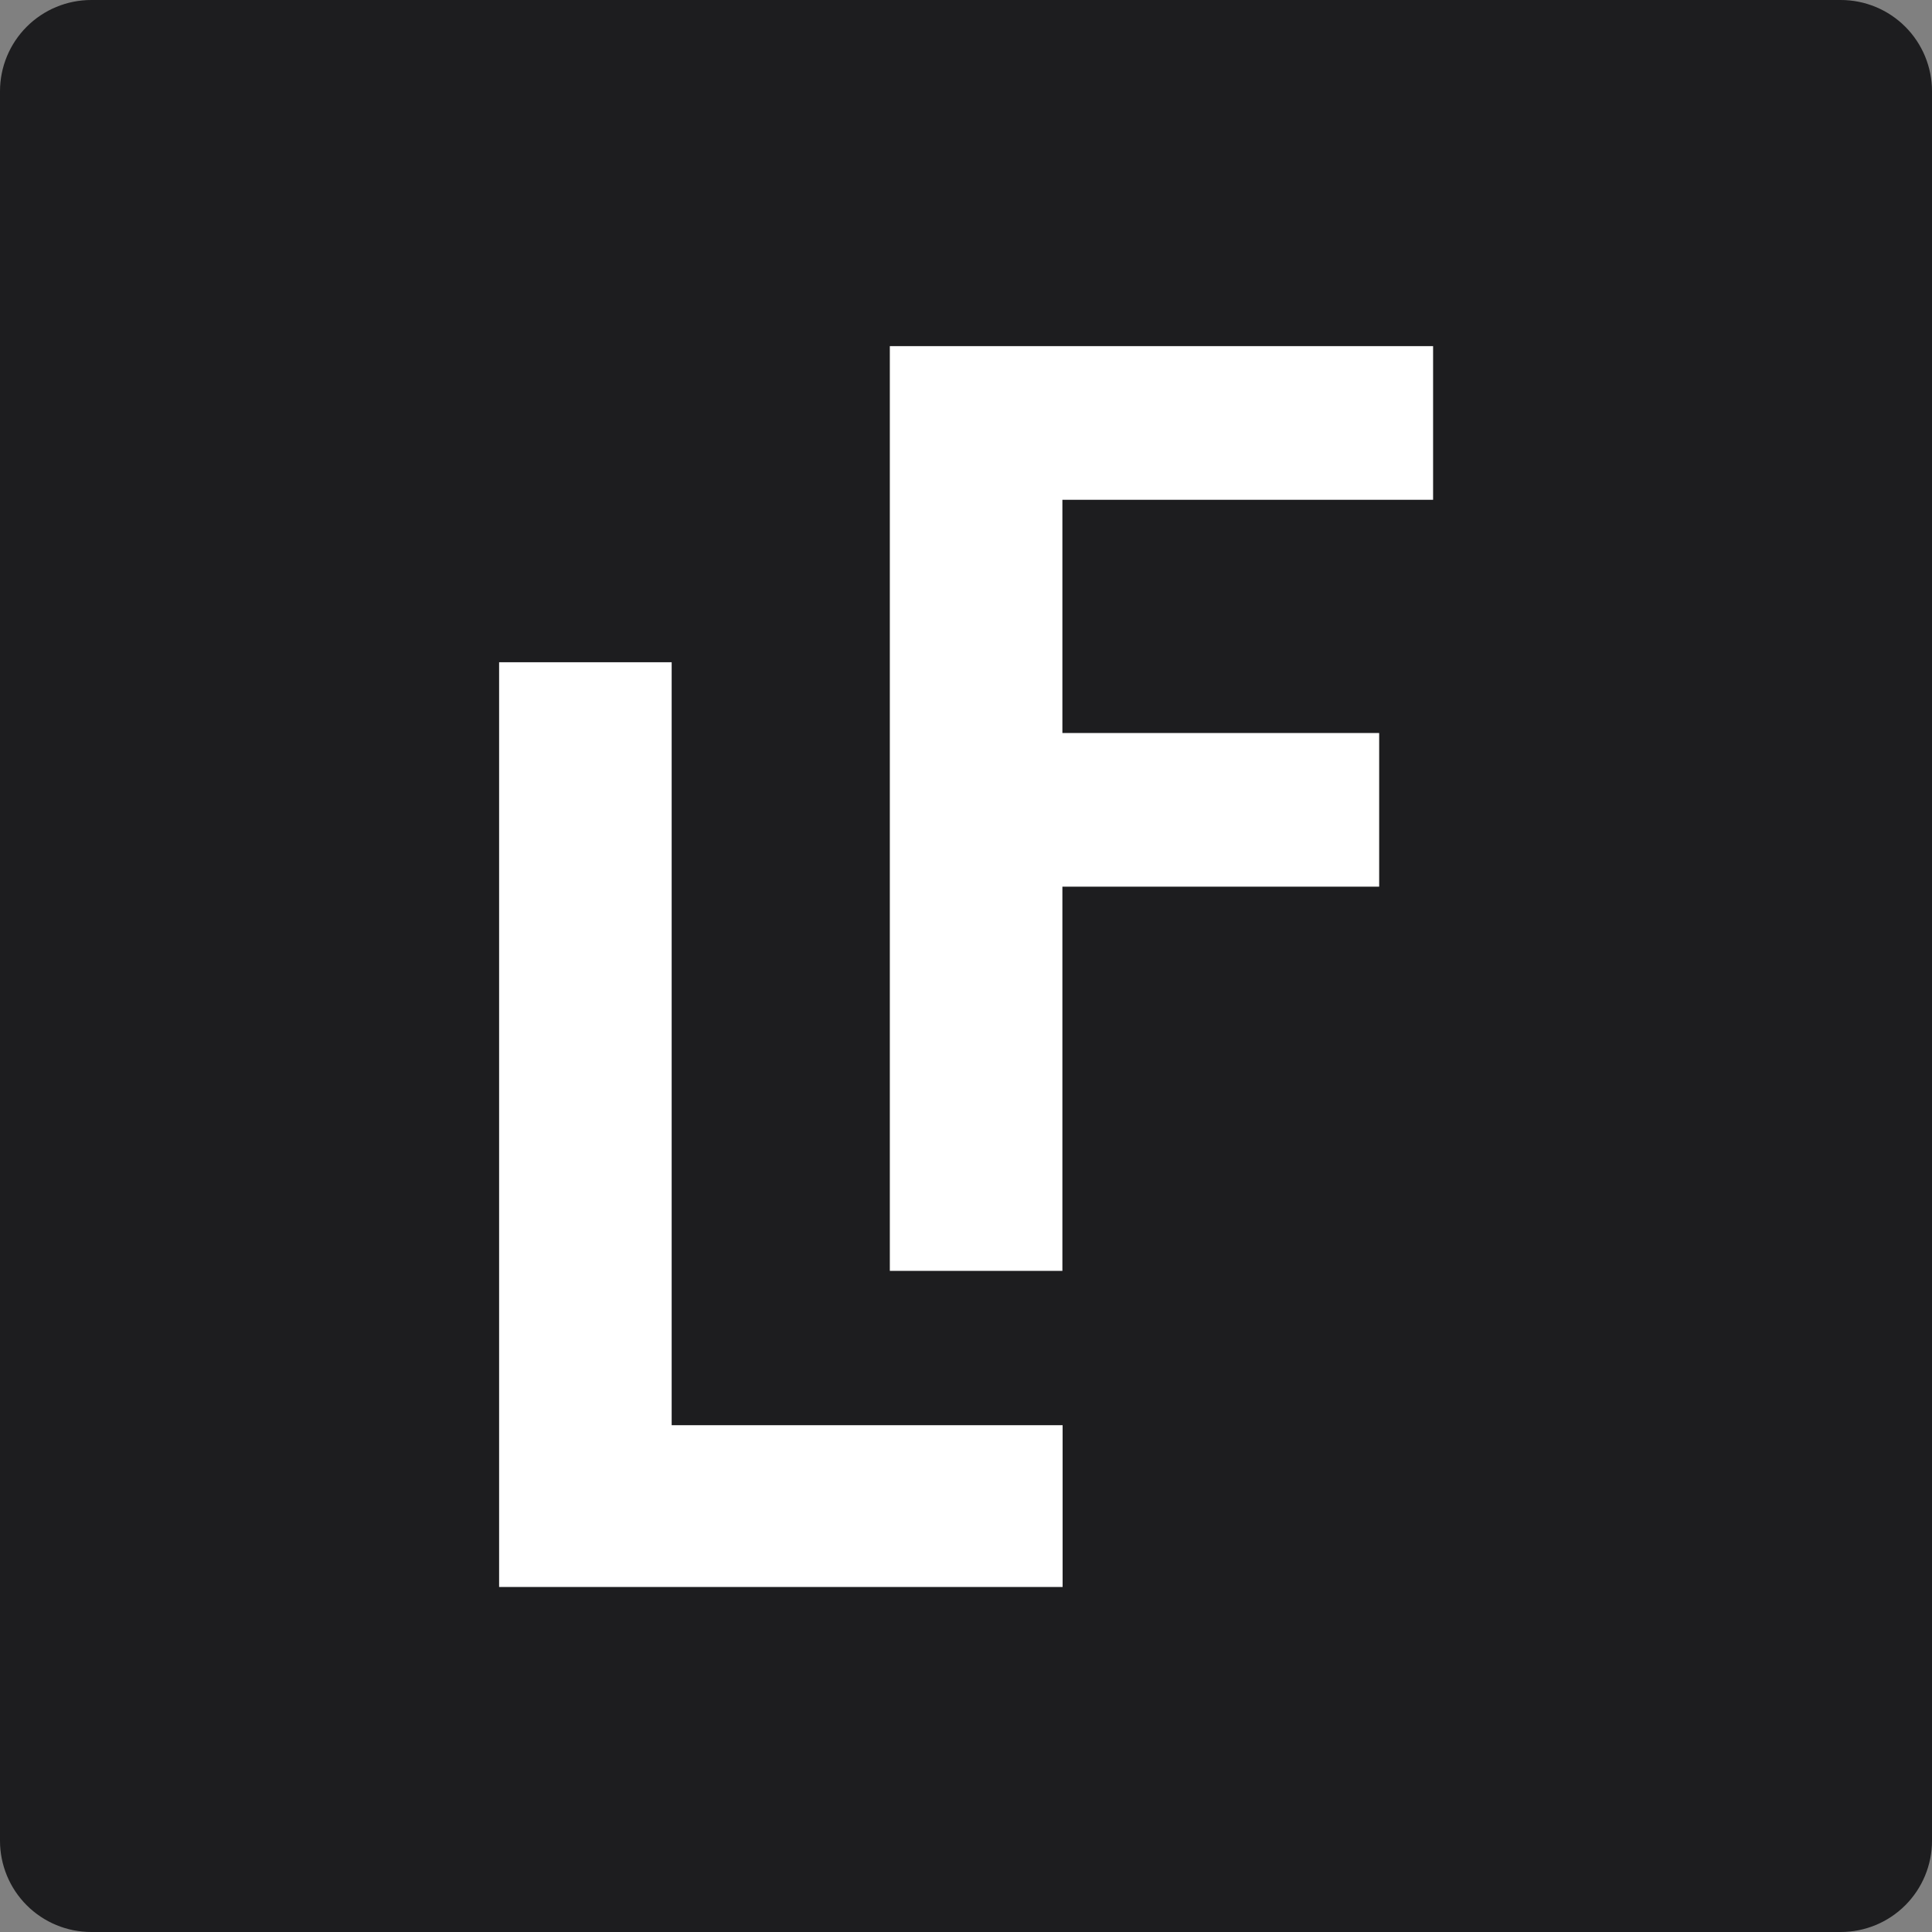
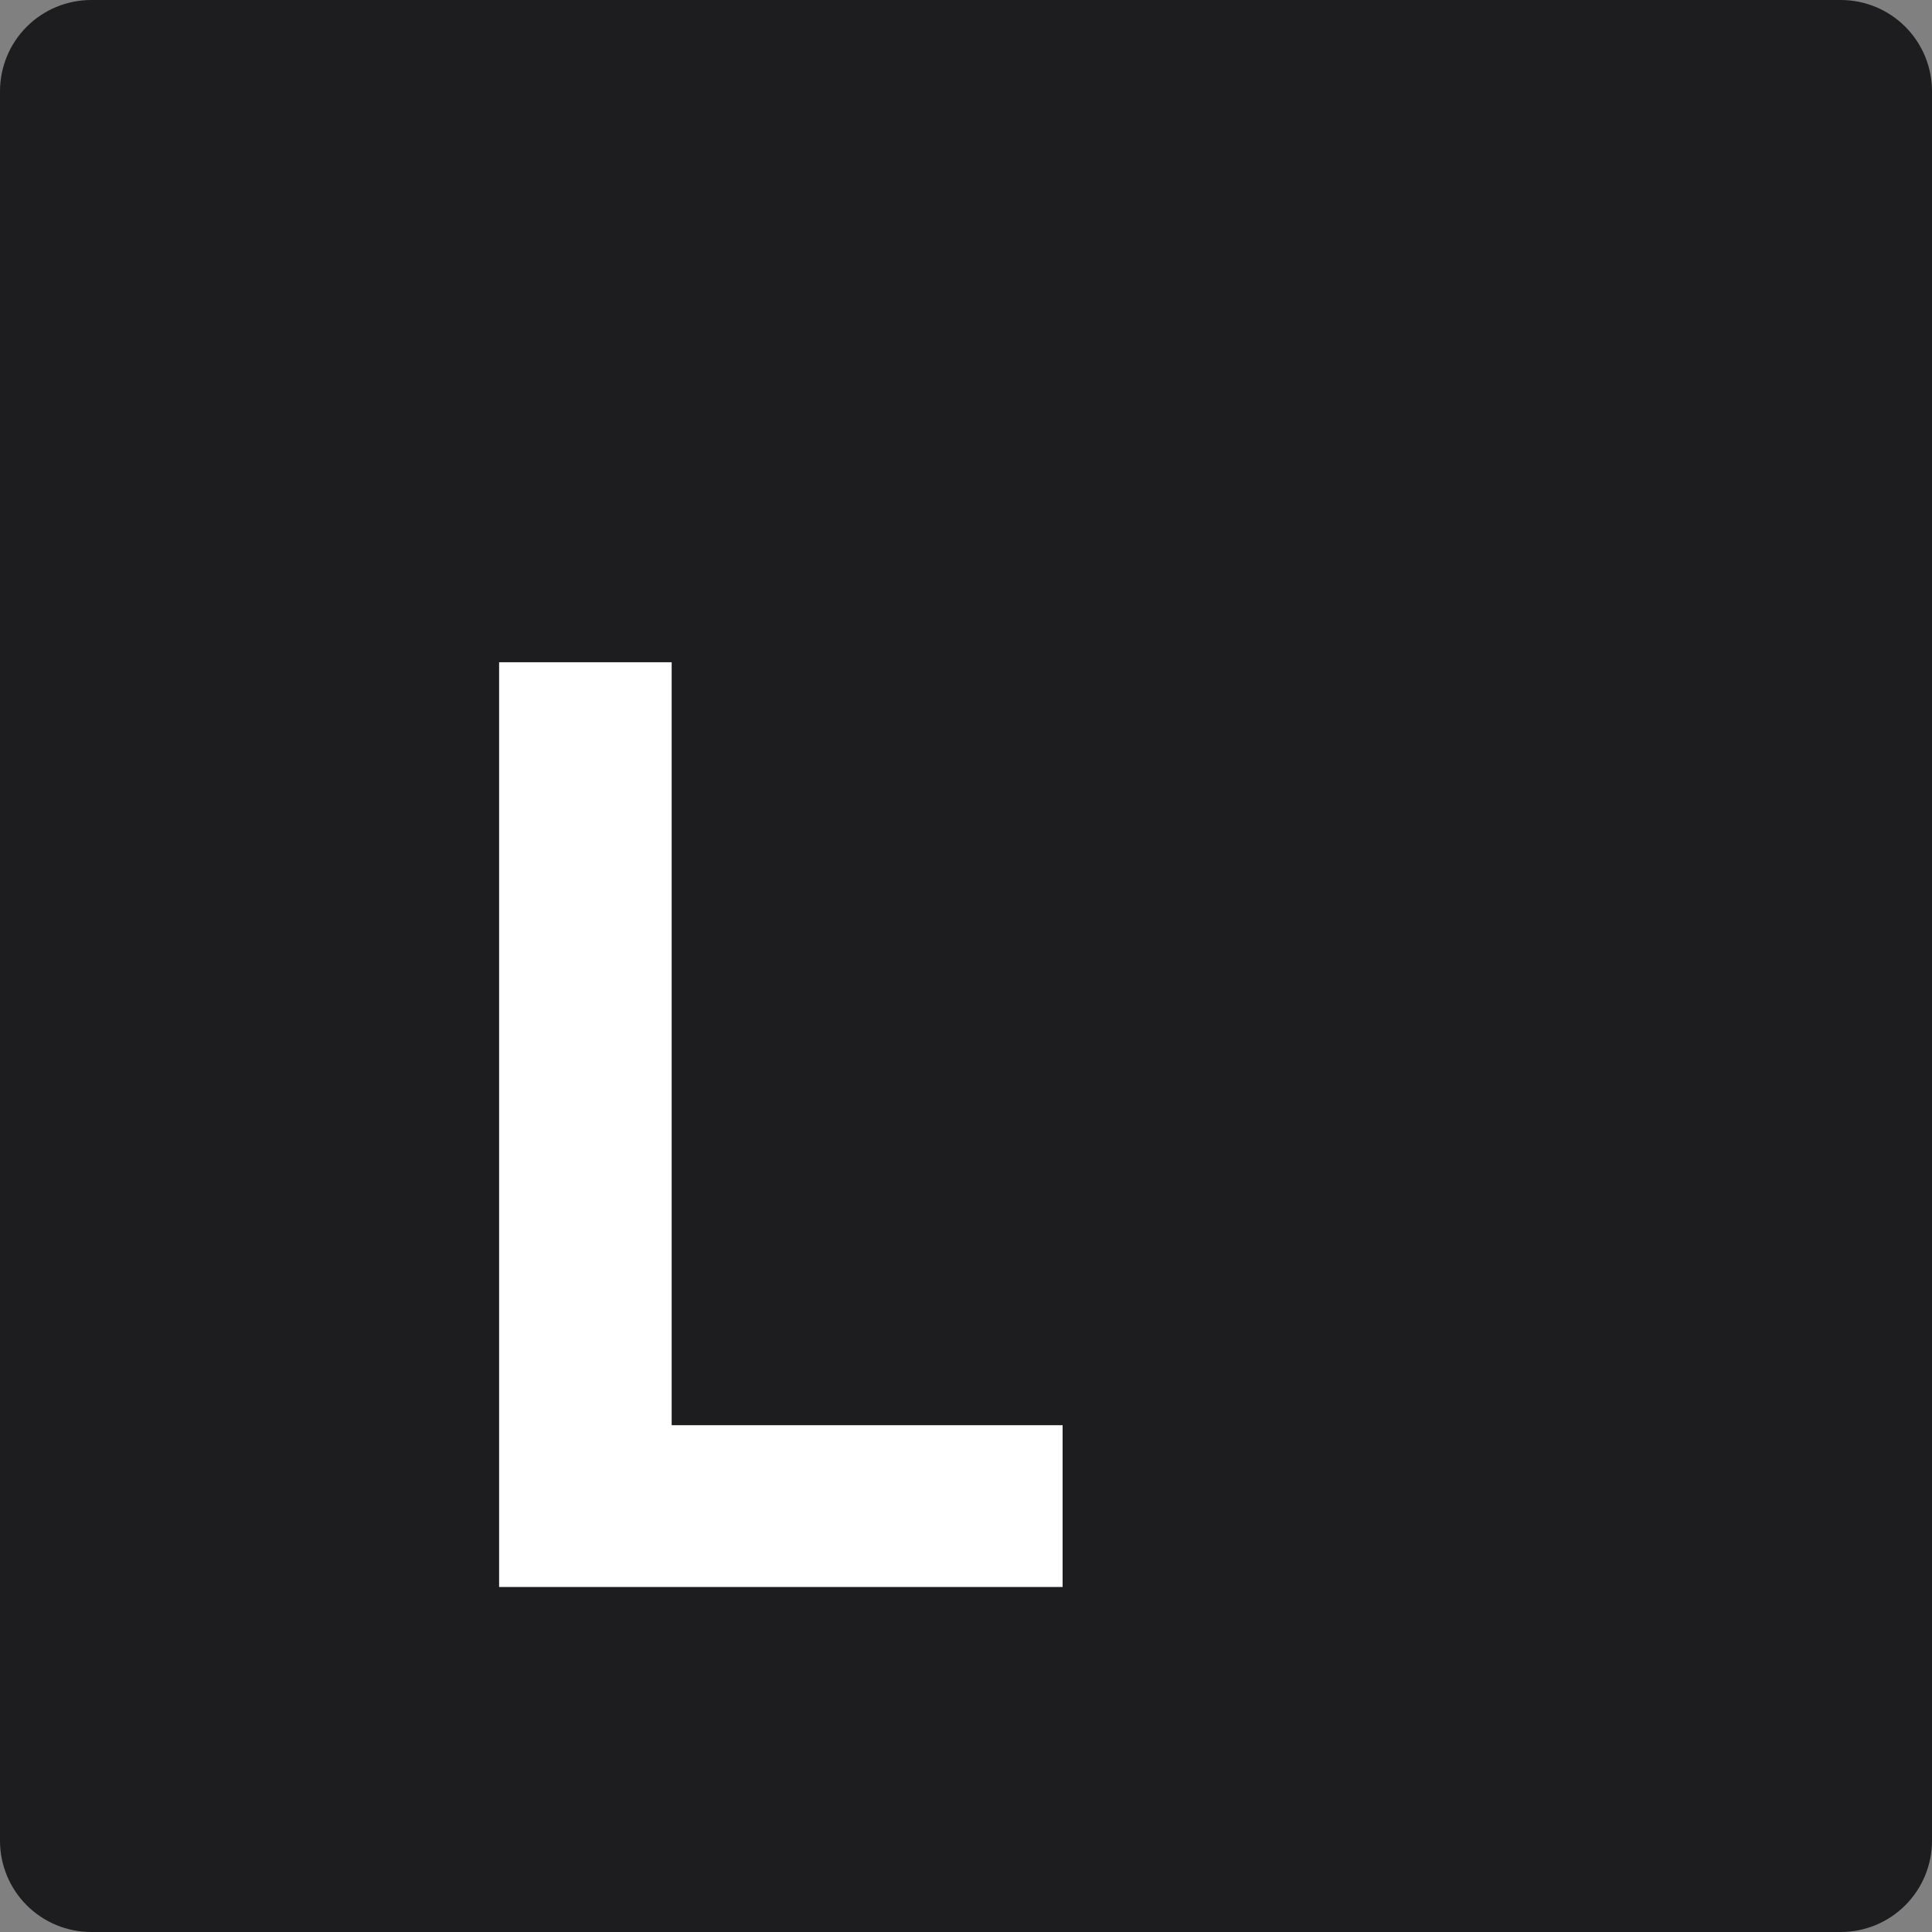
<svg xmlns="http://www.w3.org/2000/svg" version="1.0" preserveAspectRatio="xMidYMid meet" height="1080" viewBox="0 0 810 810" zoomAndPan="magnify" width="1080">
  <rect x="0" y="0" width="810" height="810" fill="#808080" stroke="none" />
  <defs>
    <g />
    <clipPath id="6876eee563">
      <path clip-rule="nonzero" d="M 38.25 0 L 771.75 0 C 781.895 0 791.625 4.031 798.797 11.203 C 805.969 18.375 810 28.105 810 38.25 L 810 771.75 C 810 781.895 805.969 791.625 798.797 798.797 C 791.625 805.969 781.895 810 771.75 810 L 38.25 810 C 28.105 810 18.375 805.969 11.203 798.797 C 4.031 791.625 0 781.895 0 771.75 L 0 38.25 C 0 28.105 4.031 18.375 11.203 11.203 C 18.375 4.031 28.105 0 38.25 0 Z M 38.25 0" />
    </clipPath>
  </defs>
  <g clip-path="url(#6876eee563)">
    <rect fill-opacity="1" height="972" y="-81" fill="#1d1d1f" width="972" x="-81" />
  </g>
  <g fill-opacity="1" fill="#ffffff">
    <g transform="translate(339.16, 532.819)">
      <g>
-         <path d="M 33.906 -387.703 L 261.672 -387.703 L 261.672 -323.281 L 106.25 -323.281 L 106.25 -225.5 L 239.062 -225.5 L 239.062 -161.078 L 106.25 -161.078 L 106.25 0 L 33.906 0 Z M 33.906 -387.703" />
-       </g>
+         </g>
    </g>
  </g>
  <g fill-opacity="1" fill="#ffffff">
    <g transform="translate(175.349, 665.351)">
      <g>
        <path d="M 33.906 -387.703 L 106.25 -387.703 L 106.25 -67.828 L 270.156 -67.828 L 270.156 0 L 33.906 0 Z M 33.906 -387.703" />
      </g>
    </g>
  </g>
</svg>